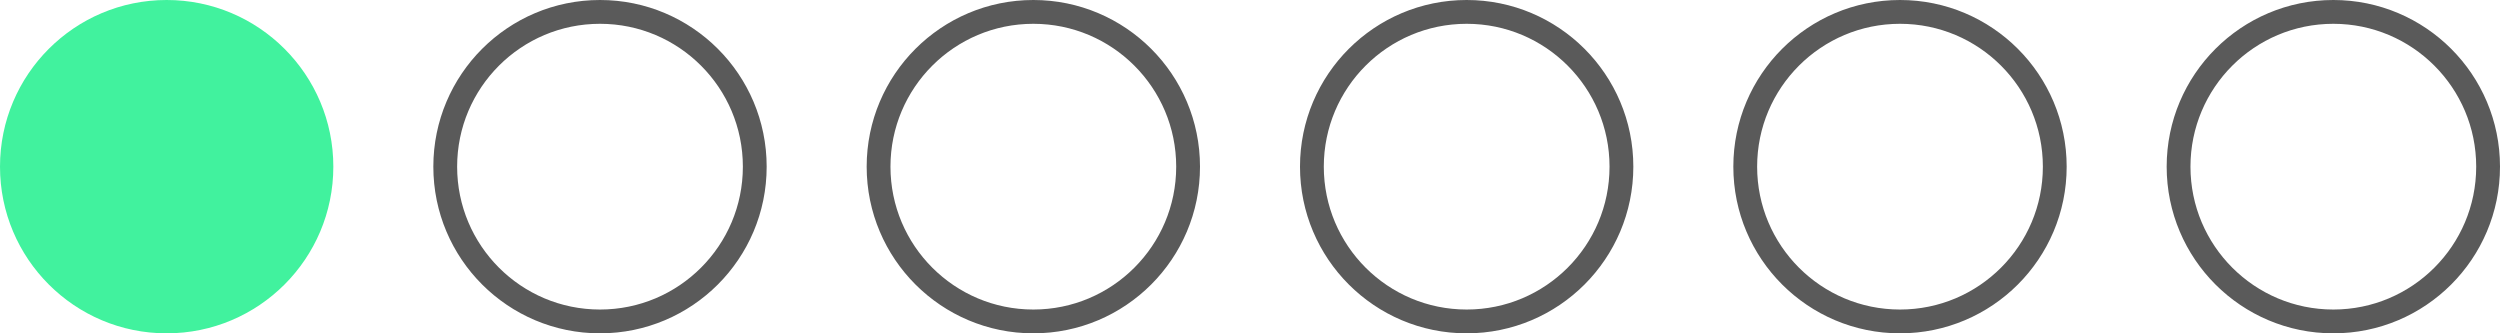
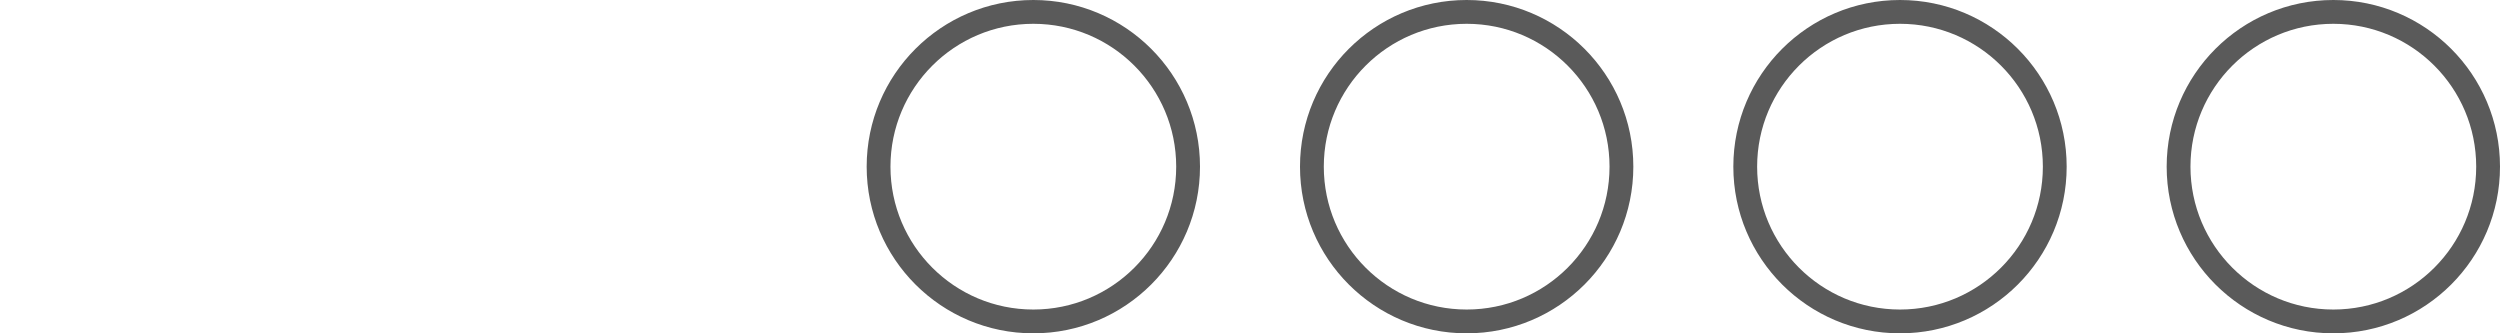
<svg xmlns="http://www.w3.org/2000/svg" width="75" height="10" viewBox="0 0 75 10" fill="none">
-   <circle cx="5" cy="5" r="5" fill="#41F29E" />
-   <circle cx="18" cy="5" r="4.643" stroke="#5A5A5A" stroke-width="0.714" />
  <circle cx="31" cy="5" r="4.643" stroke="#5A5A5A" stroke-width="0.714" />
  <circle cx="44" cy="5" r="4.643" stroke="#5A5A5A" stroke-width="0.714" />
  <circle cx="57" cy="5" r="4.643" stroke="#5A5A5A" stroke-width="0.714" />
  <circle cx="70" cy="5" r="4.643" stroke="#5A5A5A" stroke-width="0.714" />
</svg>